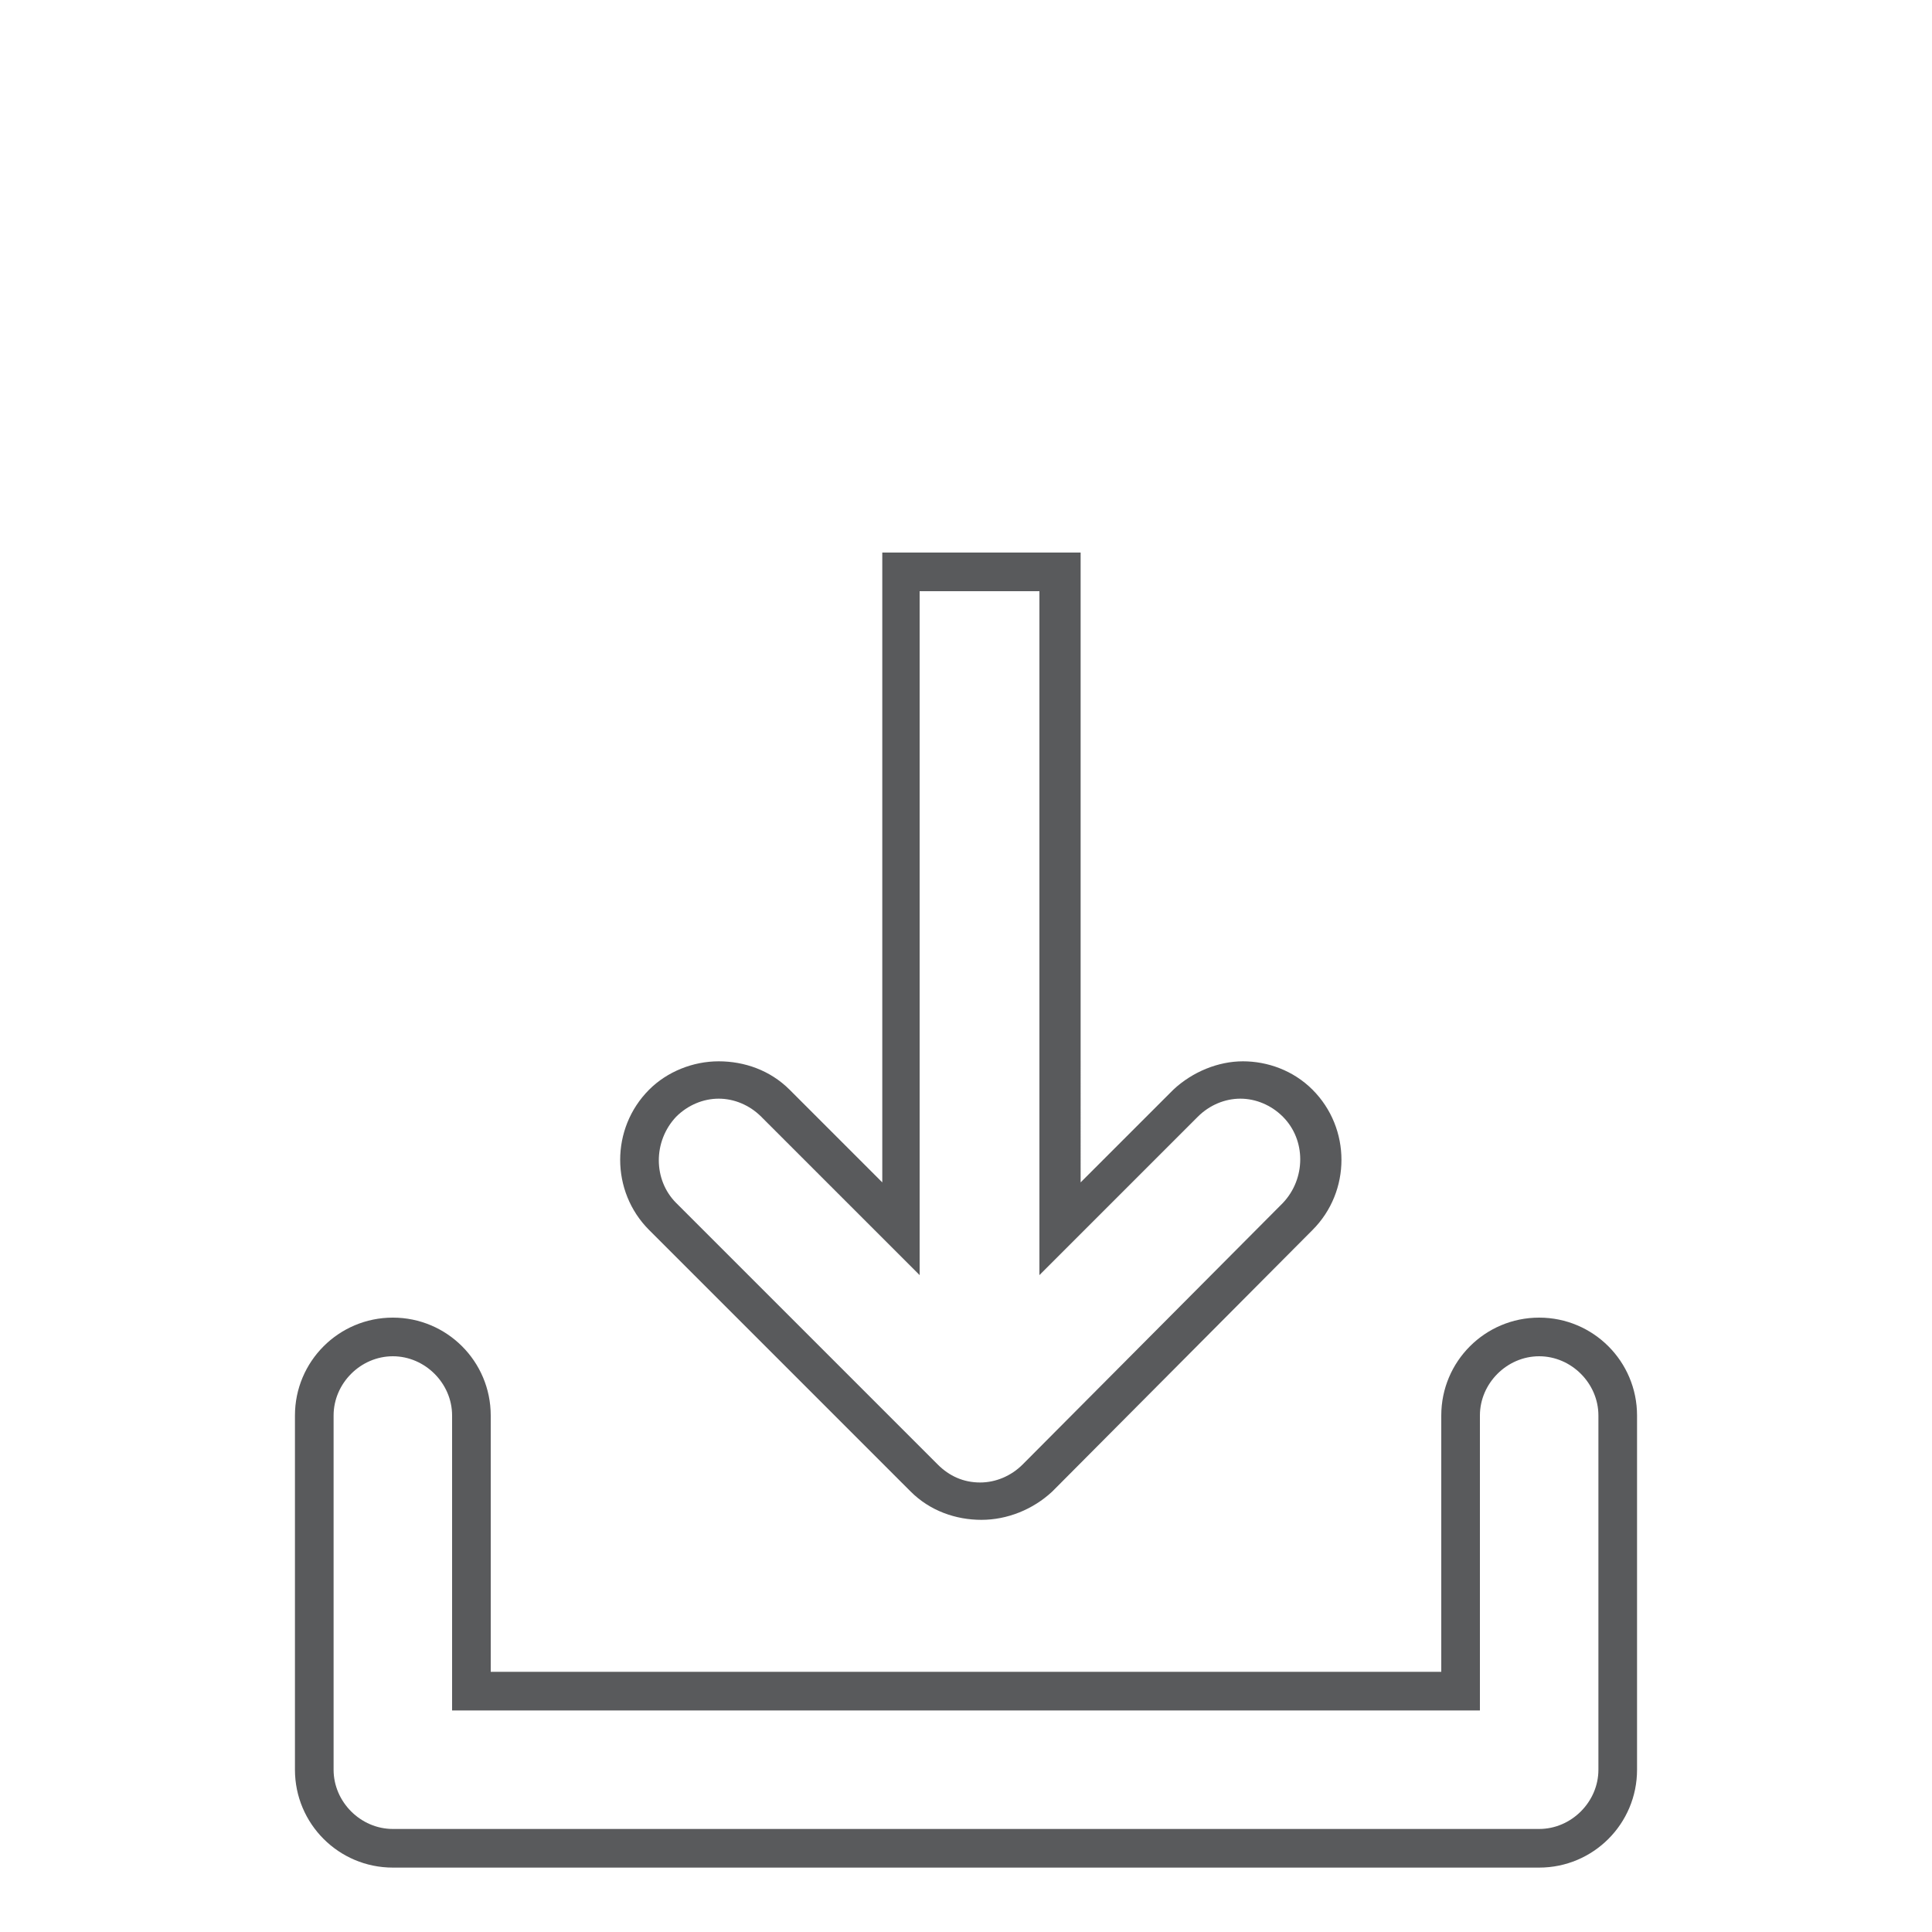
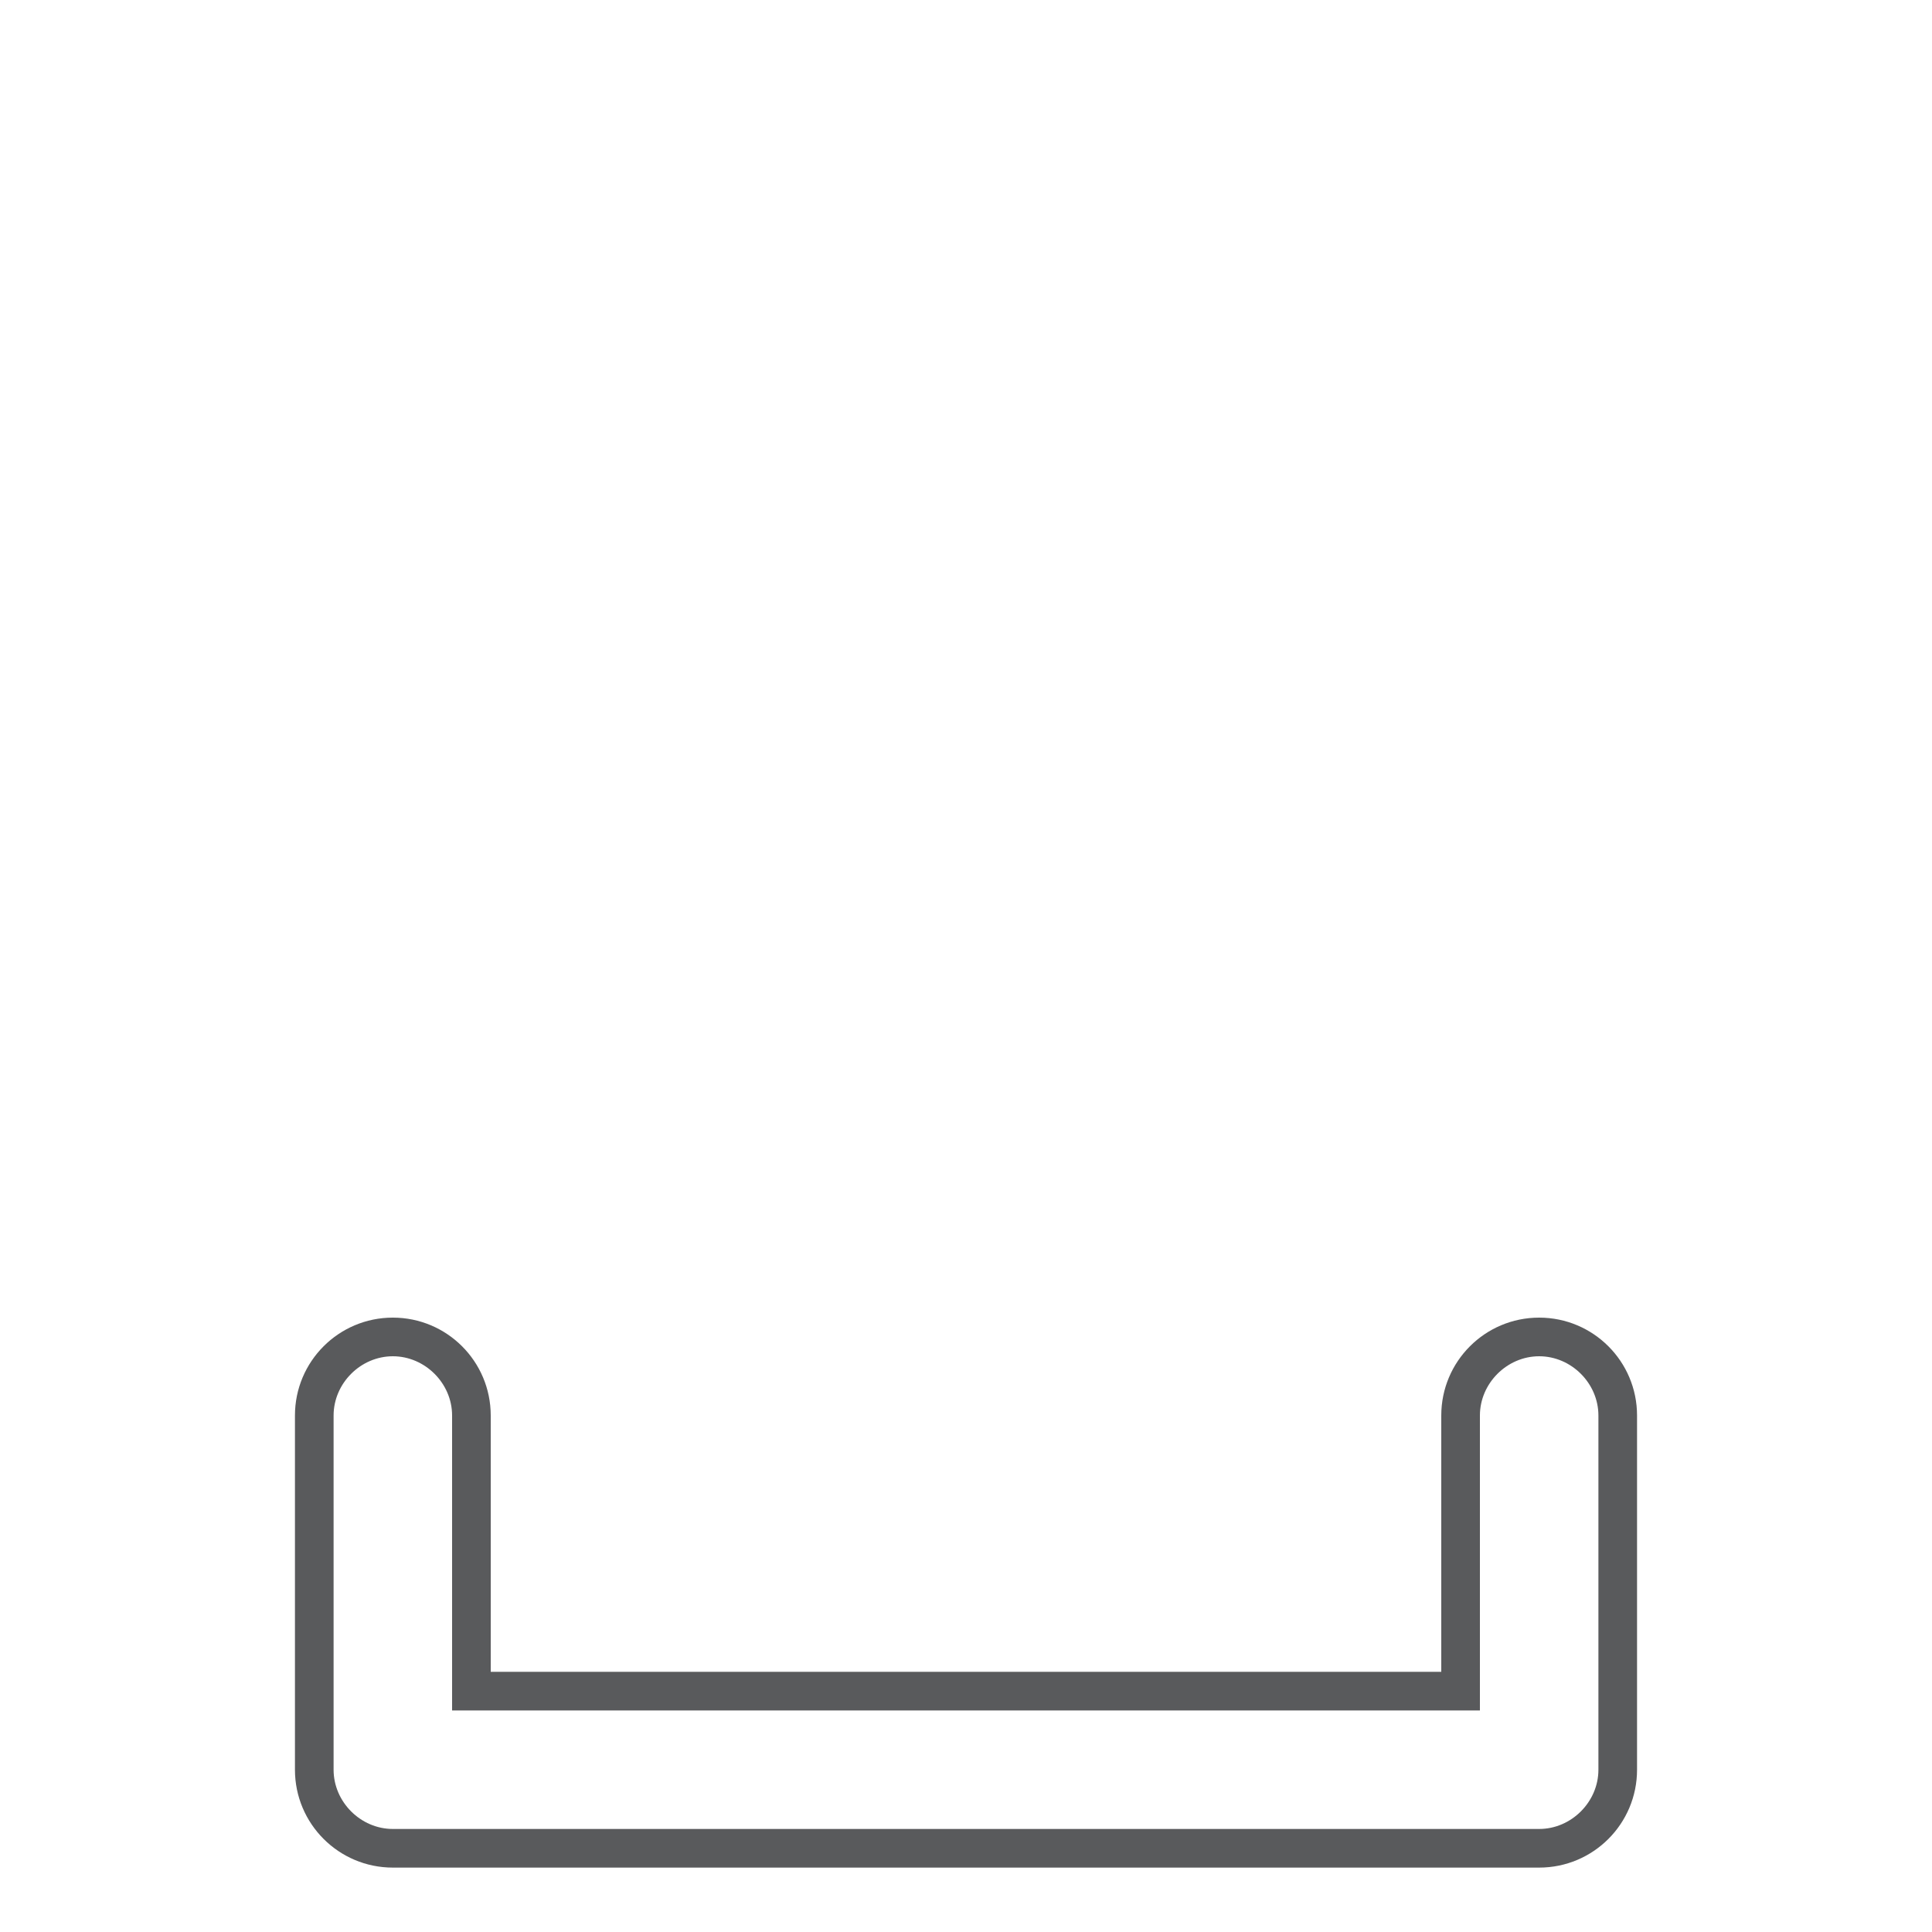
<svg xmlns="http://www.w3.org/2000/svg" version="1.1" id="Livello_1" x="0px" y="0px" viewBox="0 0 150 150" style="enable-background:new 0 0 150 150;" xml:space="preserve">
  <style type="text/css">
	.st0{fill:#595A5C;}
</style>
  <g>
    <g>
      <path class="st0" d="M119.5,105.3c2.5,0,4.6,2.1,4.6,4.6v27.5c0,2.5-2.1,4.6-4.6,4.6h-89c-2.5,0-4.6-2.1-4.6-4.6v-27.5    c0-2.5,2.1-4.6,4.6-4.6s4.6,2.1,4.6,4.6v19.9v3h3h73.8h3v-3v-19.9C114.9,107.4,117,105.3,119.5,105.3 M119.5,102.3    c-4.2,0-7.6,3.4-7.6,7.6v19.9H38.1v-19.9c0-4.2-3.4-7.6-7.6-7.6s-7.6,3.4-7.6,7.6v27.5c0,4.2,3.4,7.6,7.6,7.6h89    c4.2,0,7.6-3.4,7.6-7.6v-27.5C127.1,105.7,123.7,102.3,119.5,102.3L119.5,102.3z" />
    </g>
    <g>
-       <path class="st0" d="M80.7,45.9v45.9V99l5.1-5.1l7.2-7.2c0.9-0.9,2.1-1.4,3.3-1.4s2.4,0.5,3.3,1.4c1.8,1.8,1.8,4.8,0,6.7    l-20.2,20.3c-0.9,0.9-2.1,1.4-3.3,1.4c-1.3,0-2.4-0.5-3.3-1.4L52.5,93.4c-1.8-1.8-1.8-4.8,0-6.7c0.9-0.9,2.1-1.4,3.3-1.4    s2.4,0.5,3.3,1.4l7.2,7.2l5.1,5.1v-7.2V45.9H80.7 M83.7,42.9H68.5v48.9l-7.2-7.2c-1.5-1.5-3.5-2.2-5.5-2.2s-4,0.8-5.4,2.2    c-3,3-3,7.9,0,10.9l20.3,20.3c1.5,1.5,3.5,2.2,5.5,2.2c2,0,4-0.8,5.5-2.2l20.2-20.3c3-3,3-7.9,0-10.9c-1.5-1.5-3.5-2.2-5.4-2.2    s-3.9,0.8-5.4,2.2l-7.2,7.2V42.9L83.7,42.9z" />
-     </g>
+       </g>
  </g>
</svg>